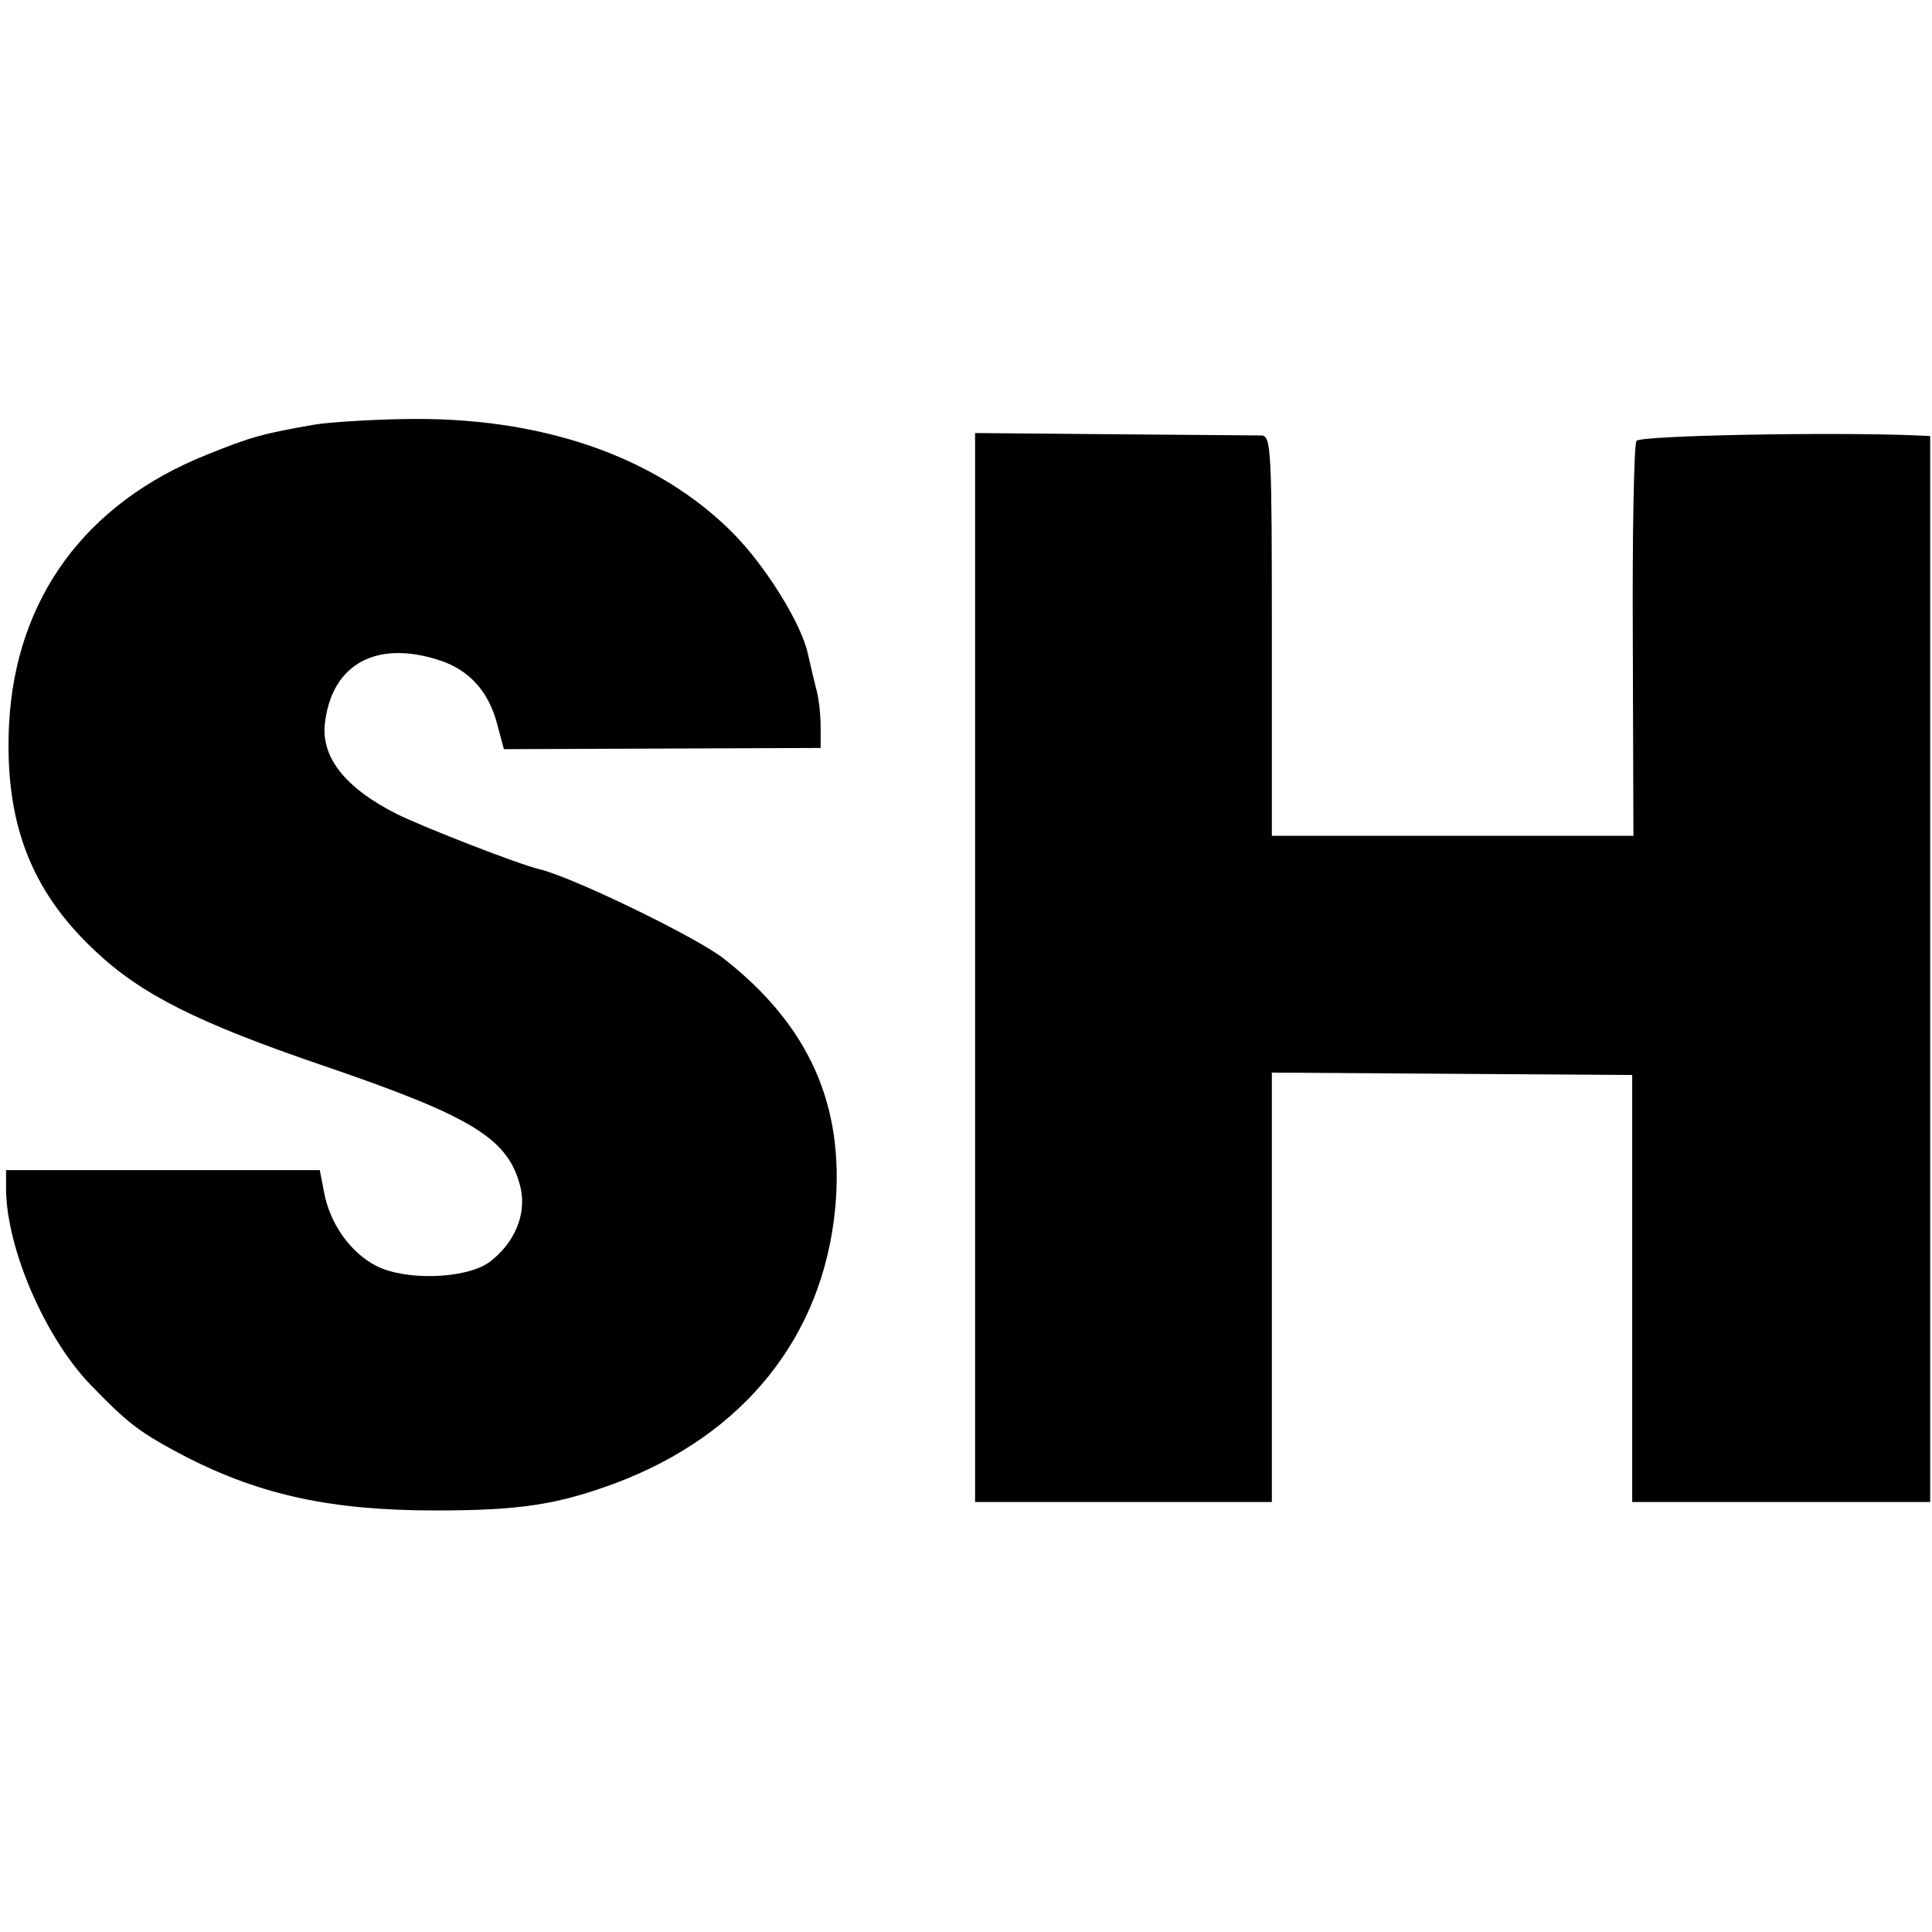
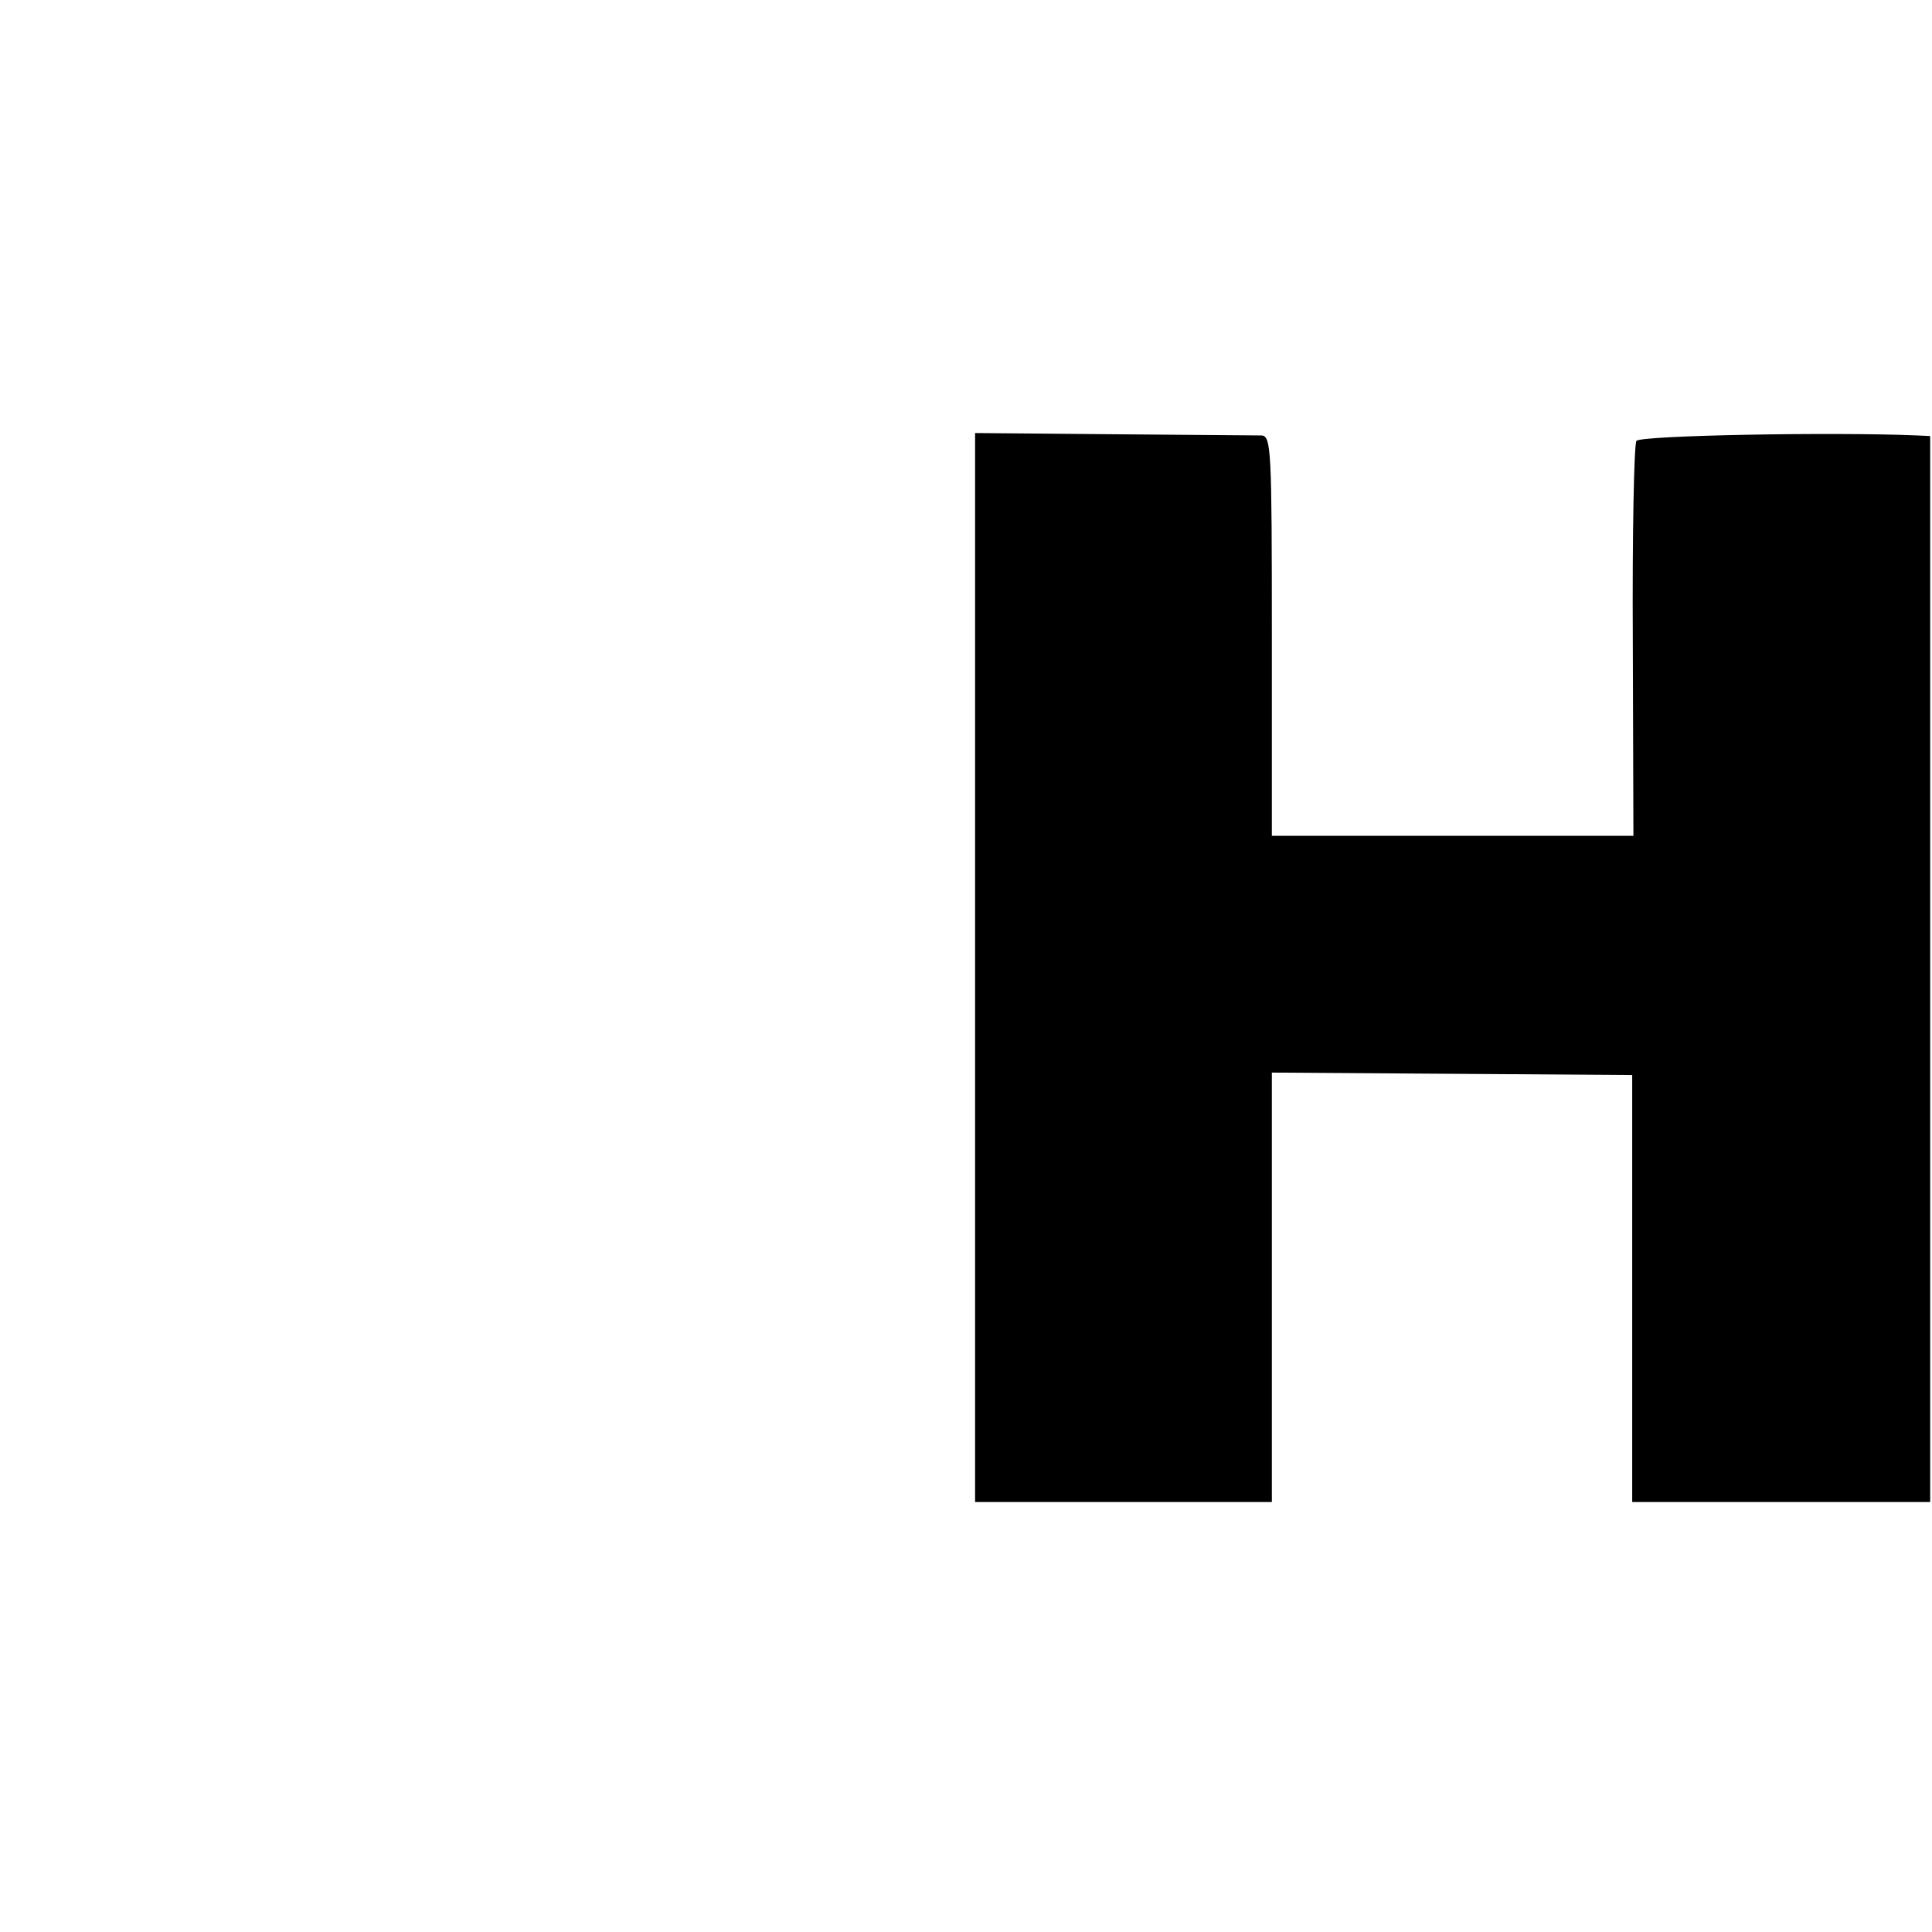
<svg xmlns="http://www.w3.org/2000/svg" version="1.0" width="319pt" height="319pt" viewBox="0 0 319 319" preserveAspectRatio="xMidYMid meet">
  <g transform="translate(0,319) scale(0.1,-0.1)" fill="#000000" stroke="none">
-     <path d="M520 2489 c-86 -15 -105 -20 -179 -50 -200 -80 -315 -237 -326 -444 -8 -161 35 -275 142 -375 76 -72 170 -119 378 -190 249 -85 306 -121 325 -203 9 -44 -11 -90 -52 -121 -39 -28 -139 -31 -187 -6 -43 22 -77 71 -86 122 l-7 36 -259 0 -259 0 0 -32 c1 -98 64 -243 138 -321 65 -67 82 -80 160 -121 124 -63 240 -88 412 -88 140 0 201 10 296 45 213 80 343 243 363 454 16 171 -44 303 -185 413 -47 36 -249 134 -304 147 -34 8 -188 68 -235 91 -87 44 -127 96 -118 154 13 95 86 133 188 100 50 -16 82 -52 96 -106 l11 -41 261 1 262 1 0 35 c0 19 -3 49 -8 65 -4 17 -10 41 -13 55 -10 49 -70 146 -125 201 -126 126 -317 192 -544 187 -55 -1 -120 -5 -145 -9z" />
    <path d="M1610 1593 l0 -883 245 0 245 0 0 354 0 355 298 -2 297 -2 0 -353 0 -352 246 0 246 0 0 880 0 880 -21 1 c-141 6 -459 0 -464 -9 -4 -5 -7 -155 -6 -331 l1 -321 -298 0 -299 0 0 330 c0 307 -1 330 -17 331 -10 0 -120 1 -246 2 l-227 2 0 -882z" />
  </g>
</svg>